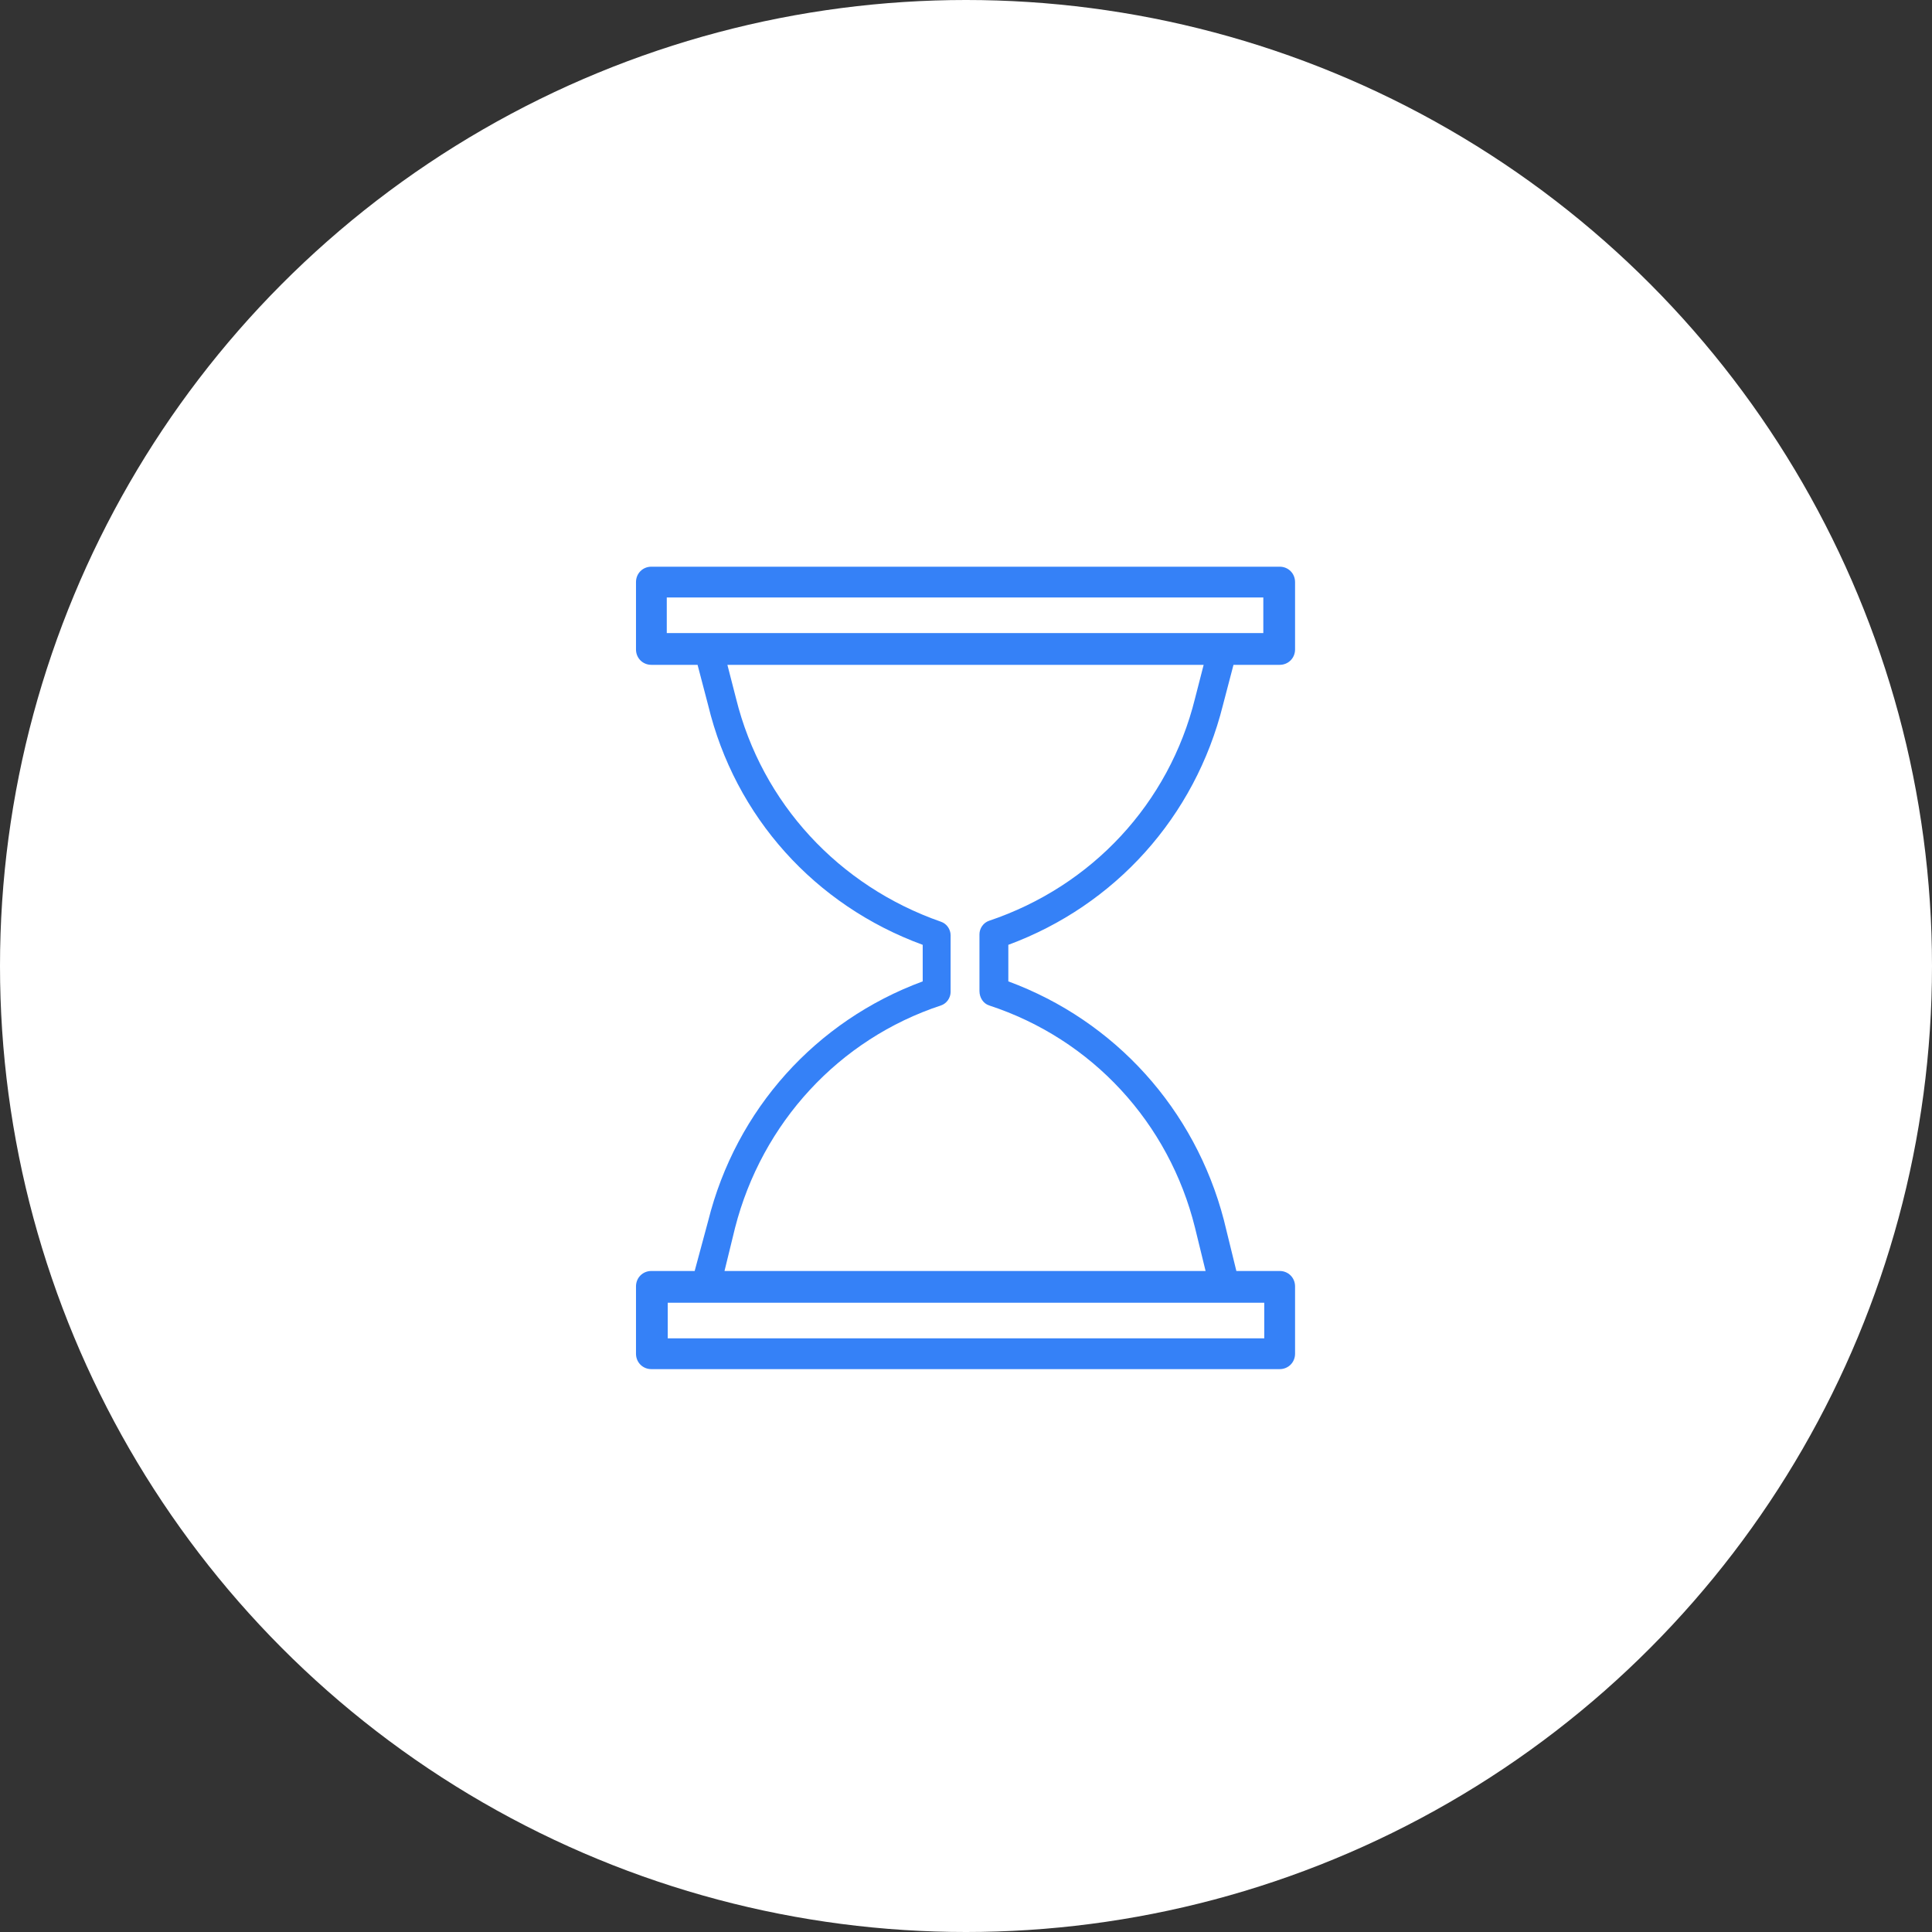
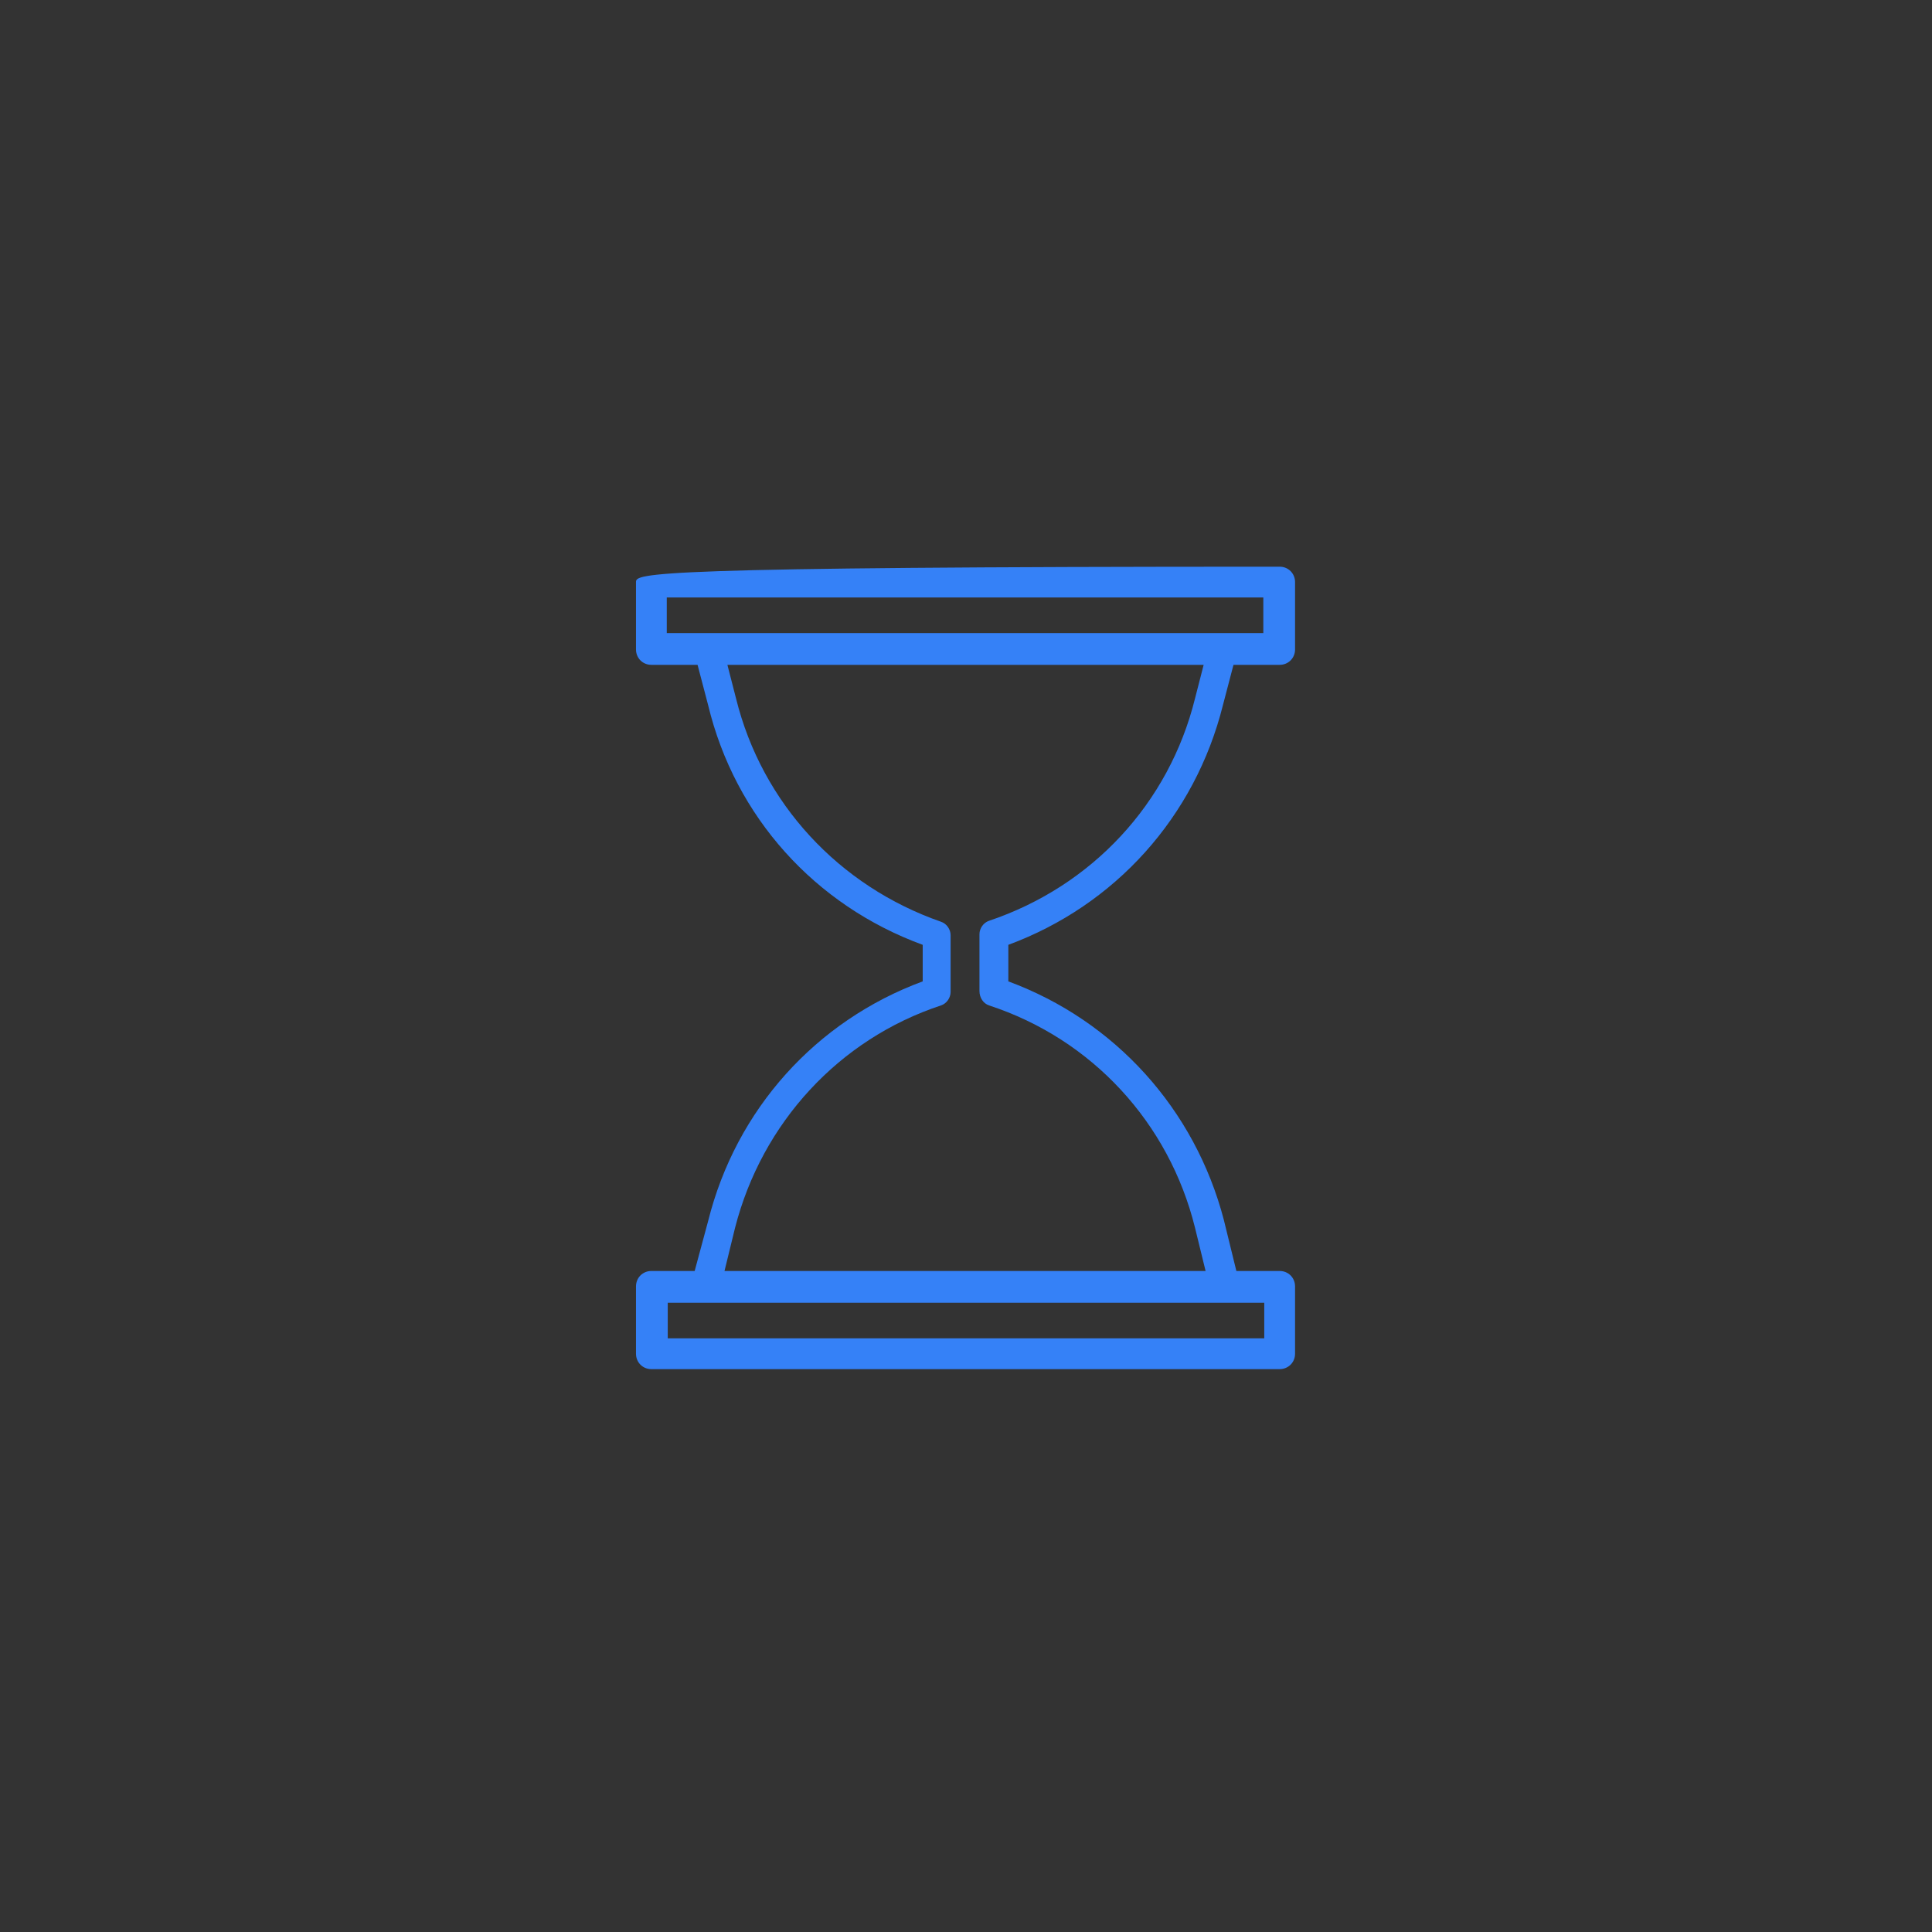
<svg xmlns="http://www.w3.org/2000/svg" width="100" height="100" viewBox="0 0 100 100" fill="none">
  <rect x="0" y="0" width="100" height="100" fill="#333333" stroke="none" />
-   <circle cx="50" cy="50" r="50" fill="white" />
-   <path d="M63.297 36.503L63.845 34.412H66.235C66.683 34.412 67.032 34.063 67.032 33.615V30.129C67.032 29.681 66.683 29.332 66.235 29.332H33.715C33.267 29.332 32.919 29.681 32.919 30.129V33.615C32.919 34.063 33.267 34.412 33.715 34.412H36.106L36.654 36.503C38.048 42.28 42.181 46.862 47.759 48.904V50.796C42.231 52.838 38.098 57.42 36.654 63.197L35.956 65.786H33.715C33.267 65.786 32.919 66.135 32.919 66.583V70.069C32.919 70.517 33.267 70.866 33.715 70.866H66.235C66.683 70.866 67.032 70.517 67.032 70.069V66.583C67.032 66.135 66.683 65.786 66.235 65.786H63.994L63.347 63.147C61.853 57.42 57.719 52.838 52.191 50.796V48.904C57.719 46.862 61.853 42.28 63.297 36.503ZM34.512 30.926H65.389V32.768H34.512V30.926V30.926ZM65.438 69.272H34.562V67.43H65.438V69.272ZM51.195 52.041C56.524 53.784 60.508 58.117 61.853 63.545L62.401 65.786H37.5L38.048 63.545C39.442 58.117 43.426 53.784 48.705 52.041C49.004 51.942 49.203 51.643 49.203 51.344V48.406C49.203 48.107 49.004 47.808 48.705 47.709C43.426 45.866 39.442 41.583 38.098 36.155L37.65 34.412H62.301L61.853 36.155C60.508 41.583 56.524 45.866 51.195 47.659C50.897 47.758 50.697 48.057 50.697 48.356V51.294C50.697 51.643 50.897 51.942 51.195 52.041Z" fill="#3581F7" />
+   <path d="M63.297 36.503L63.845 34.412H66.235C66.683 34.412 67.032 34.063 67.032 33.615V30.129C67.032 29.681 66.683 29.332 66.235 29.332C33.267 29.332 32.919 29.681 32.919 30.129V33.615C32.919 34.063 33.267 34.412 33.715 34.412H36.106L36.654 36.503C38.048 42.28 42.181 46.862 47.759 48.904V50.796C42.231 52.838 38.098 57.42 36.654 63.197L35.956 65.786H33.715C33.267 65.786 32.919 66.135 32.919 66.583V70.069C32.919 70.517 33.267 70.866 33.715 70.866H66.235C66.683 70.866 67.032 70.517 67.032 70.069V66.583C67.032 66.135 66.683 65.786 66.235 65.786H63.994L63.347 63.147C61.853 57.42 57.719 52.838 52.191 50.796V48.904C57.719 46.862 61.853 42.28 63.297 36.503ZM34.512 30.926H65.389V32.768H34.512V30.926V30.926ZM65.438 69.272H34.562V67.43H65.438V69.272ZM51.195 52.041C56.524 53.784 60.508 58.117 61.853 63.545L62.401 65.786H37.5L38.048 63.545C39.442 58.117 43.426 53.784 48.705 52.041C49.004 51.942 49.203 51.643 49.203 51.344V48.406C49.203 48.107 49.004 47.808 48.705 47.709C43.426 45.866 39.442 41.583 38.098 36.155L37.65 34.412H62.301L61.853 36.155C60.508 41.583 56.524 45.866 51.195 47.659C50.897 47.758 50.697 48.057 50.697 48.356V51.294C50.697 51.643 50.897 51.942 51.195 52.041Z" fill="#3581F7" />
</svg>